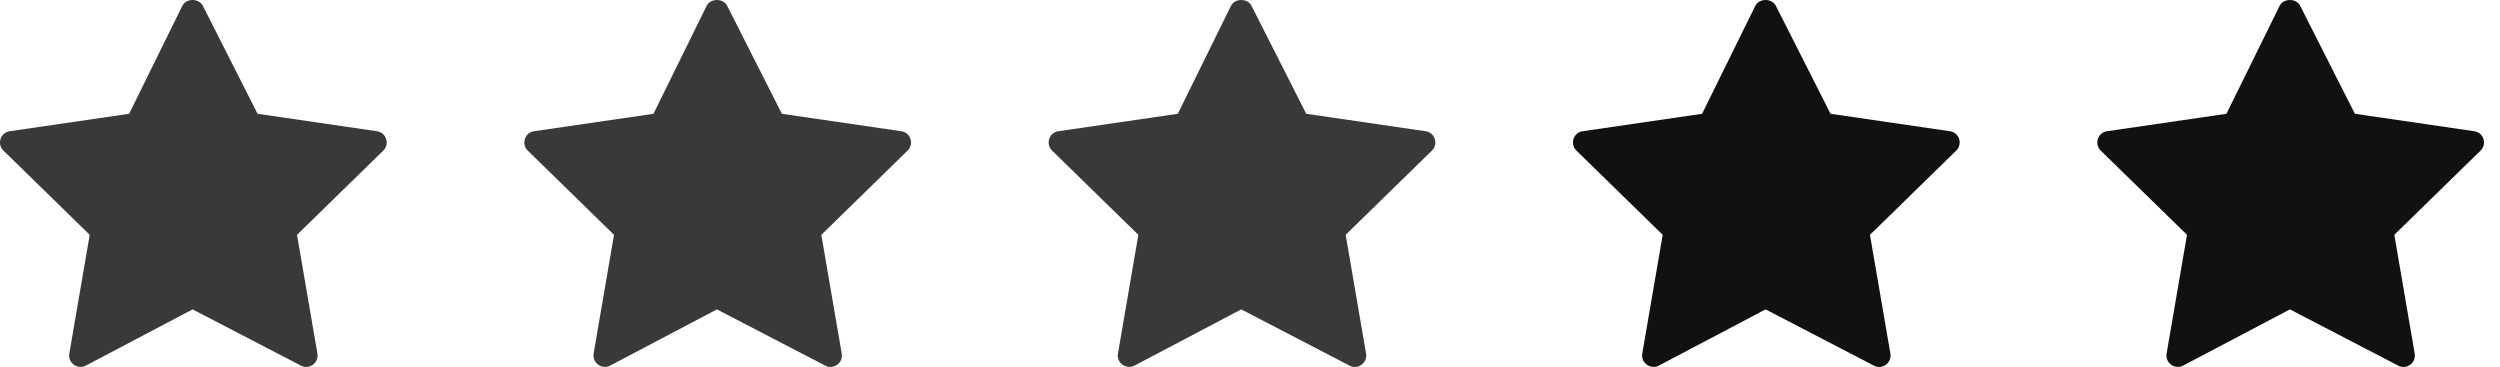
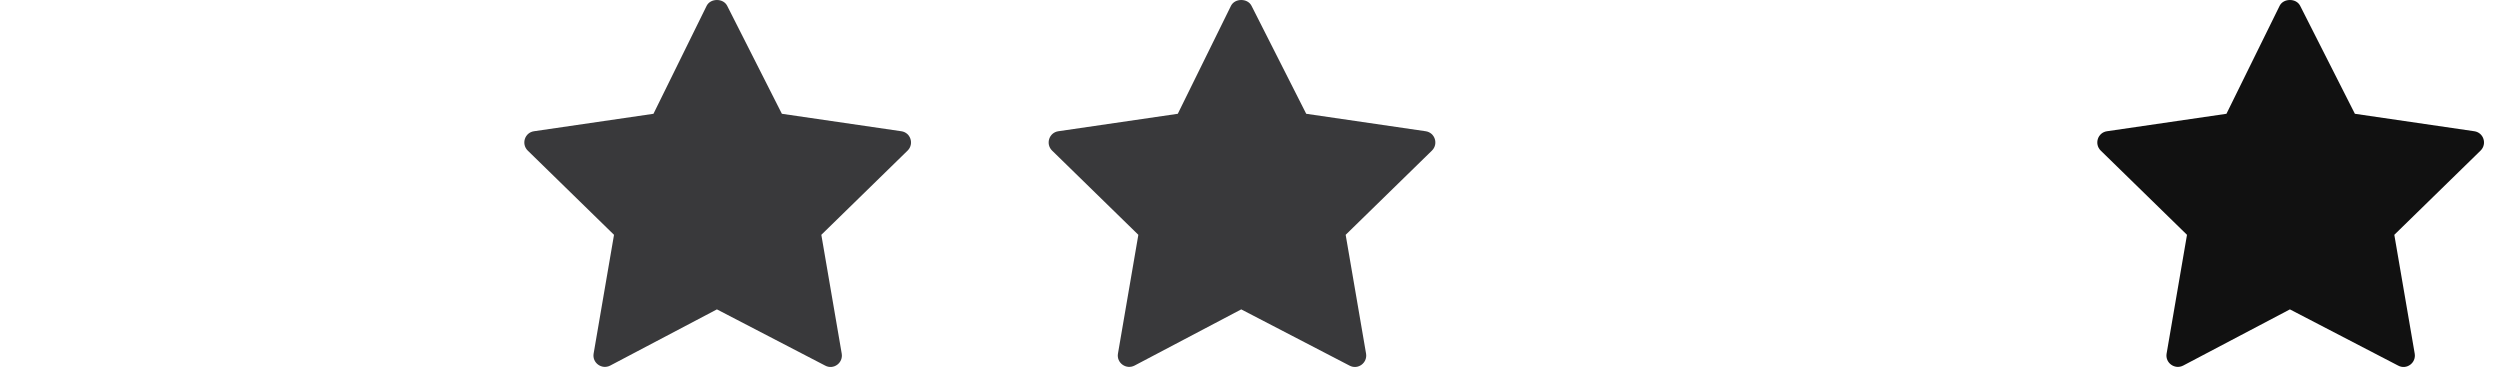
<svg xmlns="http://www.w3.org/2000/svg" width="109" height="16" viewBox="0 0 109 16" fill="none">
-   <path d="M16.438 5.722L11.23 4.961L8.842 0.247C8.753 0.079 8.575 0 8.397 0C8.22 0 8.042 0.079 7.953 0.247L5.63 4.961L0.423 5.722C0.018 5.781 -0.141 6.275 0.146 6.562L3.911 10.238L3.022 15.416C2.952 15.821 3.377 16.127 3.743 15.94L8.397 13.489L13.118 15.94C13.483 16.137 13.908 15.821 13.839 15.416L12.95 10.238L16.715 6.562C17.001 6.275 16.843 5.781 16.438 5.722Z" fill="#39393B" />
  <path d="M39.298 5.722L34.09 4.961L31.702 0.247C31.613 0.079 31.436 0 31.258 0C31.08 0 30.902 0.079 30.813 0.247L28.491 4.961L23.283 5.722C22.878 5.781 22.72 6.275 23.006 6.562L26.771 10.238L25.882 15.416C25.813 15.821 26.238 16.127 26.603 15.94L31.258 13.489L35.978 15.94C36.344 16.137 36.769 15.821 36.699 15.416L35.81 10.238L39.575 6.562C39.861 6.275 39.703 5.781 39.298 5.722Z" fill="#39393B" />
  <path d="M62.159 5.722L56.951 4.961L54.563 0.247C54.474 0.079 54.296 0 54.118 0C53.941 0 53.763 0.079 53.674 0.247L51.352 4.961L46.144 5.722C45.739 5.781 45.581 6.275 45.867 6.562L49.632 10.238L48.743 15.416C48.674 15.821 49.098 16.127 49.464 15.94L54.118 13.489L58.839 15.94C59.205 16.137 59.629 15.821 59.56 15.416L58.671 10.238L62.436 6.562C62.722 6.275 62.564 5.781 62.159 5.722Z" fill="#39393B" />
-   <path d="M85.019 5.722L79.812 4.961L77.424 0.247C77.335 0.079 77.157 0 76.979 0C76.801 0 76.623 0.079 76.534 0.247L74.212 4.961L69.004 5.722C68.599 5.781 68.441 6.275 68.728 6.562L72.493 10.238L71.603 15.416C71.534 15.821 71.959 16.127 72.325 15.94L76.979 13.489L81.699 15.94C82.065 16.137 82.49 15.821 82.421 15.416L81.531 10.238L85.296 6.562C85.583 6.275 85.425 5.781 85.019 5.722Z" fill="#111111" />
  <path d="M107.88 5.722L102.673 4.961L100.284 0.247C100.195 0.079 100.018 0 99.84 0C99.662 0 99.484 0.079 99.395 0.247L97.073 4.961L91.865 5.722C91.46 5.781 91.302 6.275 91.588 6.562L95.353 10.238L94.464 15.416C94.395 15.821 94.82 16.127 95.185 15.94L99.84 13.489L104.56 15.94C104.926 16.137 105.351 15.821 105.281 15.416L104.392 10.238L108.157 6.562C108.444 6.275 108.285 5.781 107.88 5.722Z" fill="#111111" />
</svg>